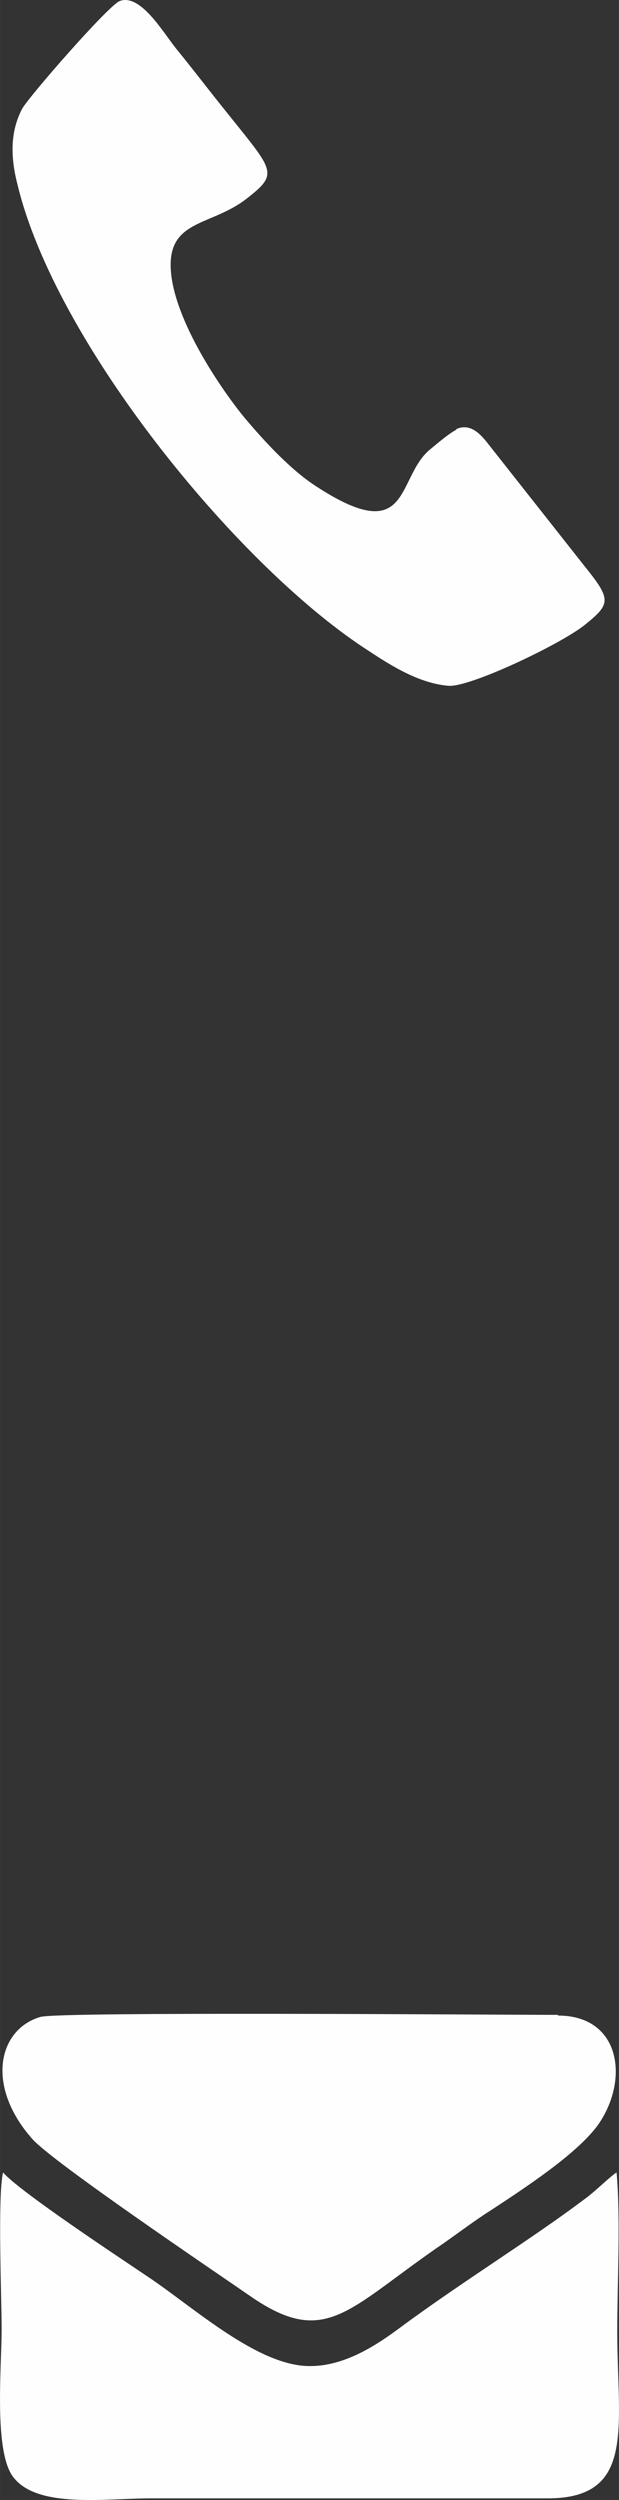
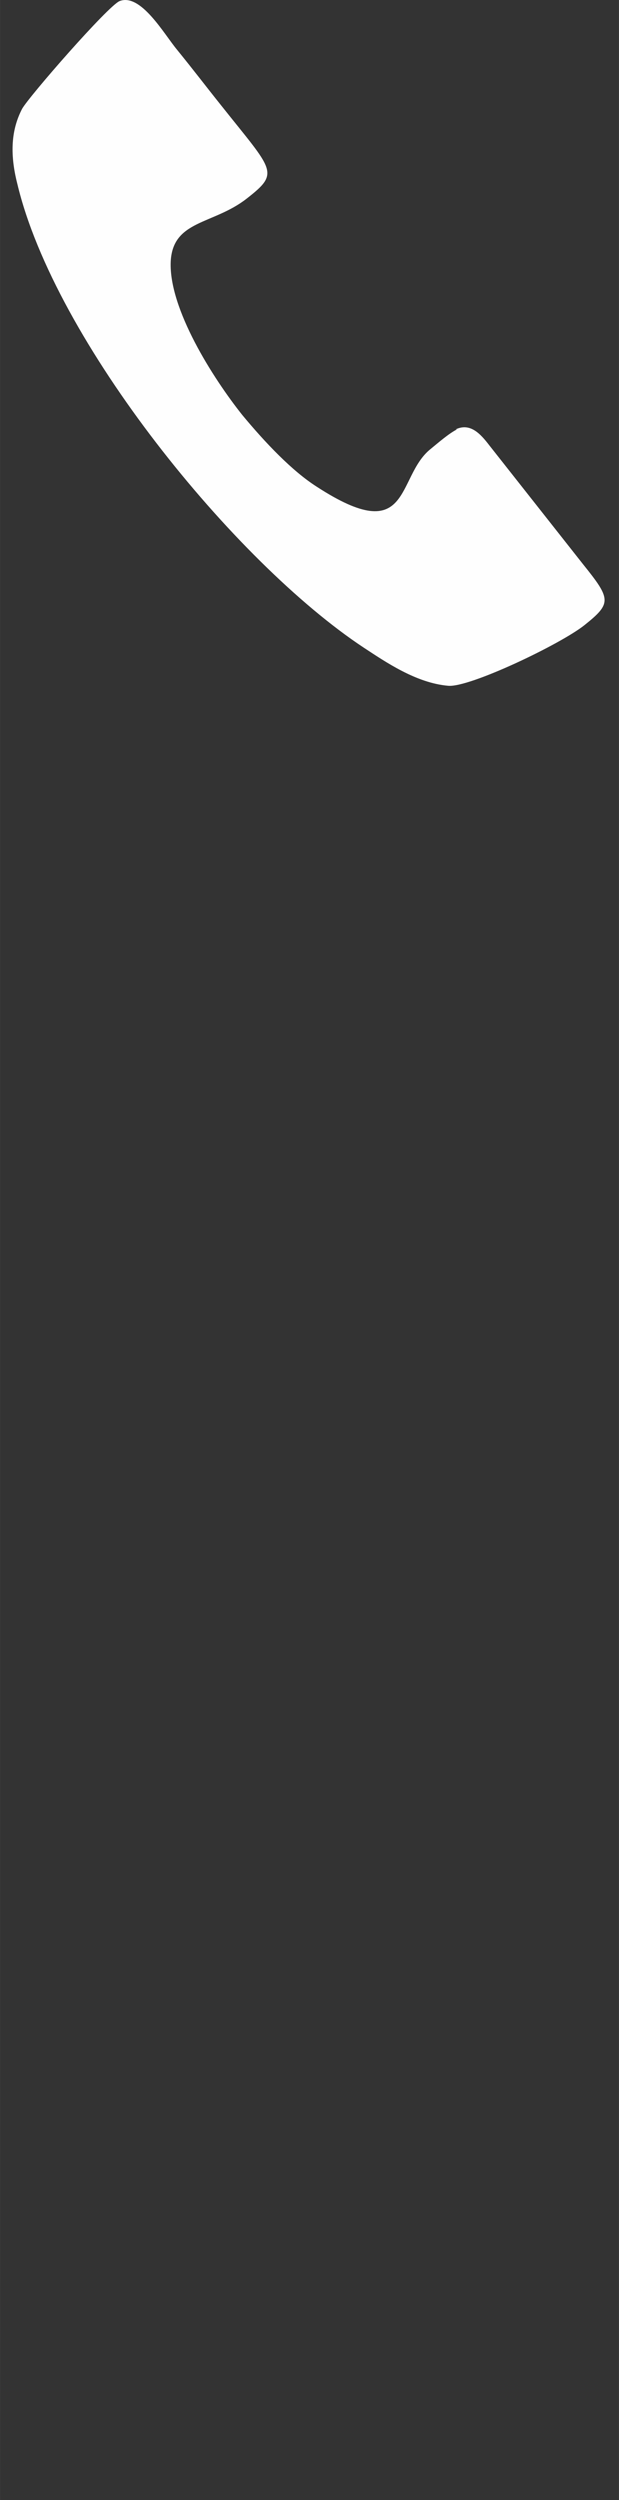
<svg xmlns="http://www.w3.org/2000/svg" xml:space="preserve" width="7.575mm" height="30.585mm" version="1.1" style="shape-rendering:geometricPrecision; text-rendering:geometricPrecision; image-rendering:optimizeQuality; fill-rule:evenodd; clip-rule:evenodd" viewBox="0 0 756.76 3055.68">
  <rect x="0" y="0" width="756.76" height="3055.68" fill="#333333" stroke="none" />
  <defs>
    <style type="text/css">
   
    .fil0 {fill:#FEFEFE}
   
  </style>
  </defs>
  <g id="Слой_x0020_1">
-     <path class="fil0" d="M682.13 2462.7c-74.18,0 -610.13,-4.17 -632.64,2.5 -51.68,15.01 -67.52,84.18 -10,149.2 25.01,28.34 222.55,161.7 268.39,193.38 89.19,60.84 116.69,15.84 225.88,-60.01 23.34,-15.84 43.34,-31.67 68.35,-47.51 39.17,-25.84 103.35,-67.52 129.2,-103.35 38.34,-55.01 27.5,-133.36 -49.17,-133.36l0 -0.84zm71.68 192.54c-10.84,7.5 -25.01,22.51 -40.01,33.34 -64.18,48.34 -150.87,101.68 -225.05,156.7 -25.84,19.17 -65.85,46.68 -109.19,46.68 -63.35,0.83 -141.7,-70.85 -197.54,-108.36 -33.34,-22.51 -158.37,-105.02 -178.37,-128.36 -6.66,30 -1.67,151.7 -1.67,191.71 0,47.51 -10,151.7 15.01,181.71 30,37.5 112.52,25.01 166.7,25.01l485.93 0c108.36,0 85.02,-87.52 85.02,-204.21 0,-60.01 4.17,-136.69 -0.83,-194.21l0 -0.01z" />
    <path class="fil0" d="M558.78 524.77c-10,5.01 -23.34,16.67 -32.51,24.17 -42.51,34.18 -22.51,121.7 -139.2,45.85 -30,-19.17 -62.51,-53.34 -90.85,-87.52 -35.84,-45.01 -90.02,-130.03 -87.52,-187.54 2.5,-50.84 51.68,-45.01 92.52,-76.69 41.67,-32.51 33.34,-33.34 -30.84,-114.19 -20,-25.01 -32.51,-41.67 -54.18,-68.35 -15.84,-19.17 -44.18,-69.19 -70.01,-59.17 -14.17,5.83 -110.86,116.69 -119.19,131.7 -11.67,22.51 -15.84,50.01 -6.66,88.36l0.83 3.34c45.85,192.54 265.89,462.6 423.42,566.79 26.67,17.5 64.18,43.34 103.35,46.68 25.84,2.5 137.53,-50.84 166.7,-74.18 33.34,-26.67 32.51,-31.67 -1.67,-74.18l-115.02 -145.86c-10.84,-14.17 -23.34,-27.5 -40.84,-19.17l1.67 -0.01z" />
  </g>
</svg>